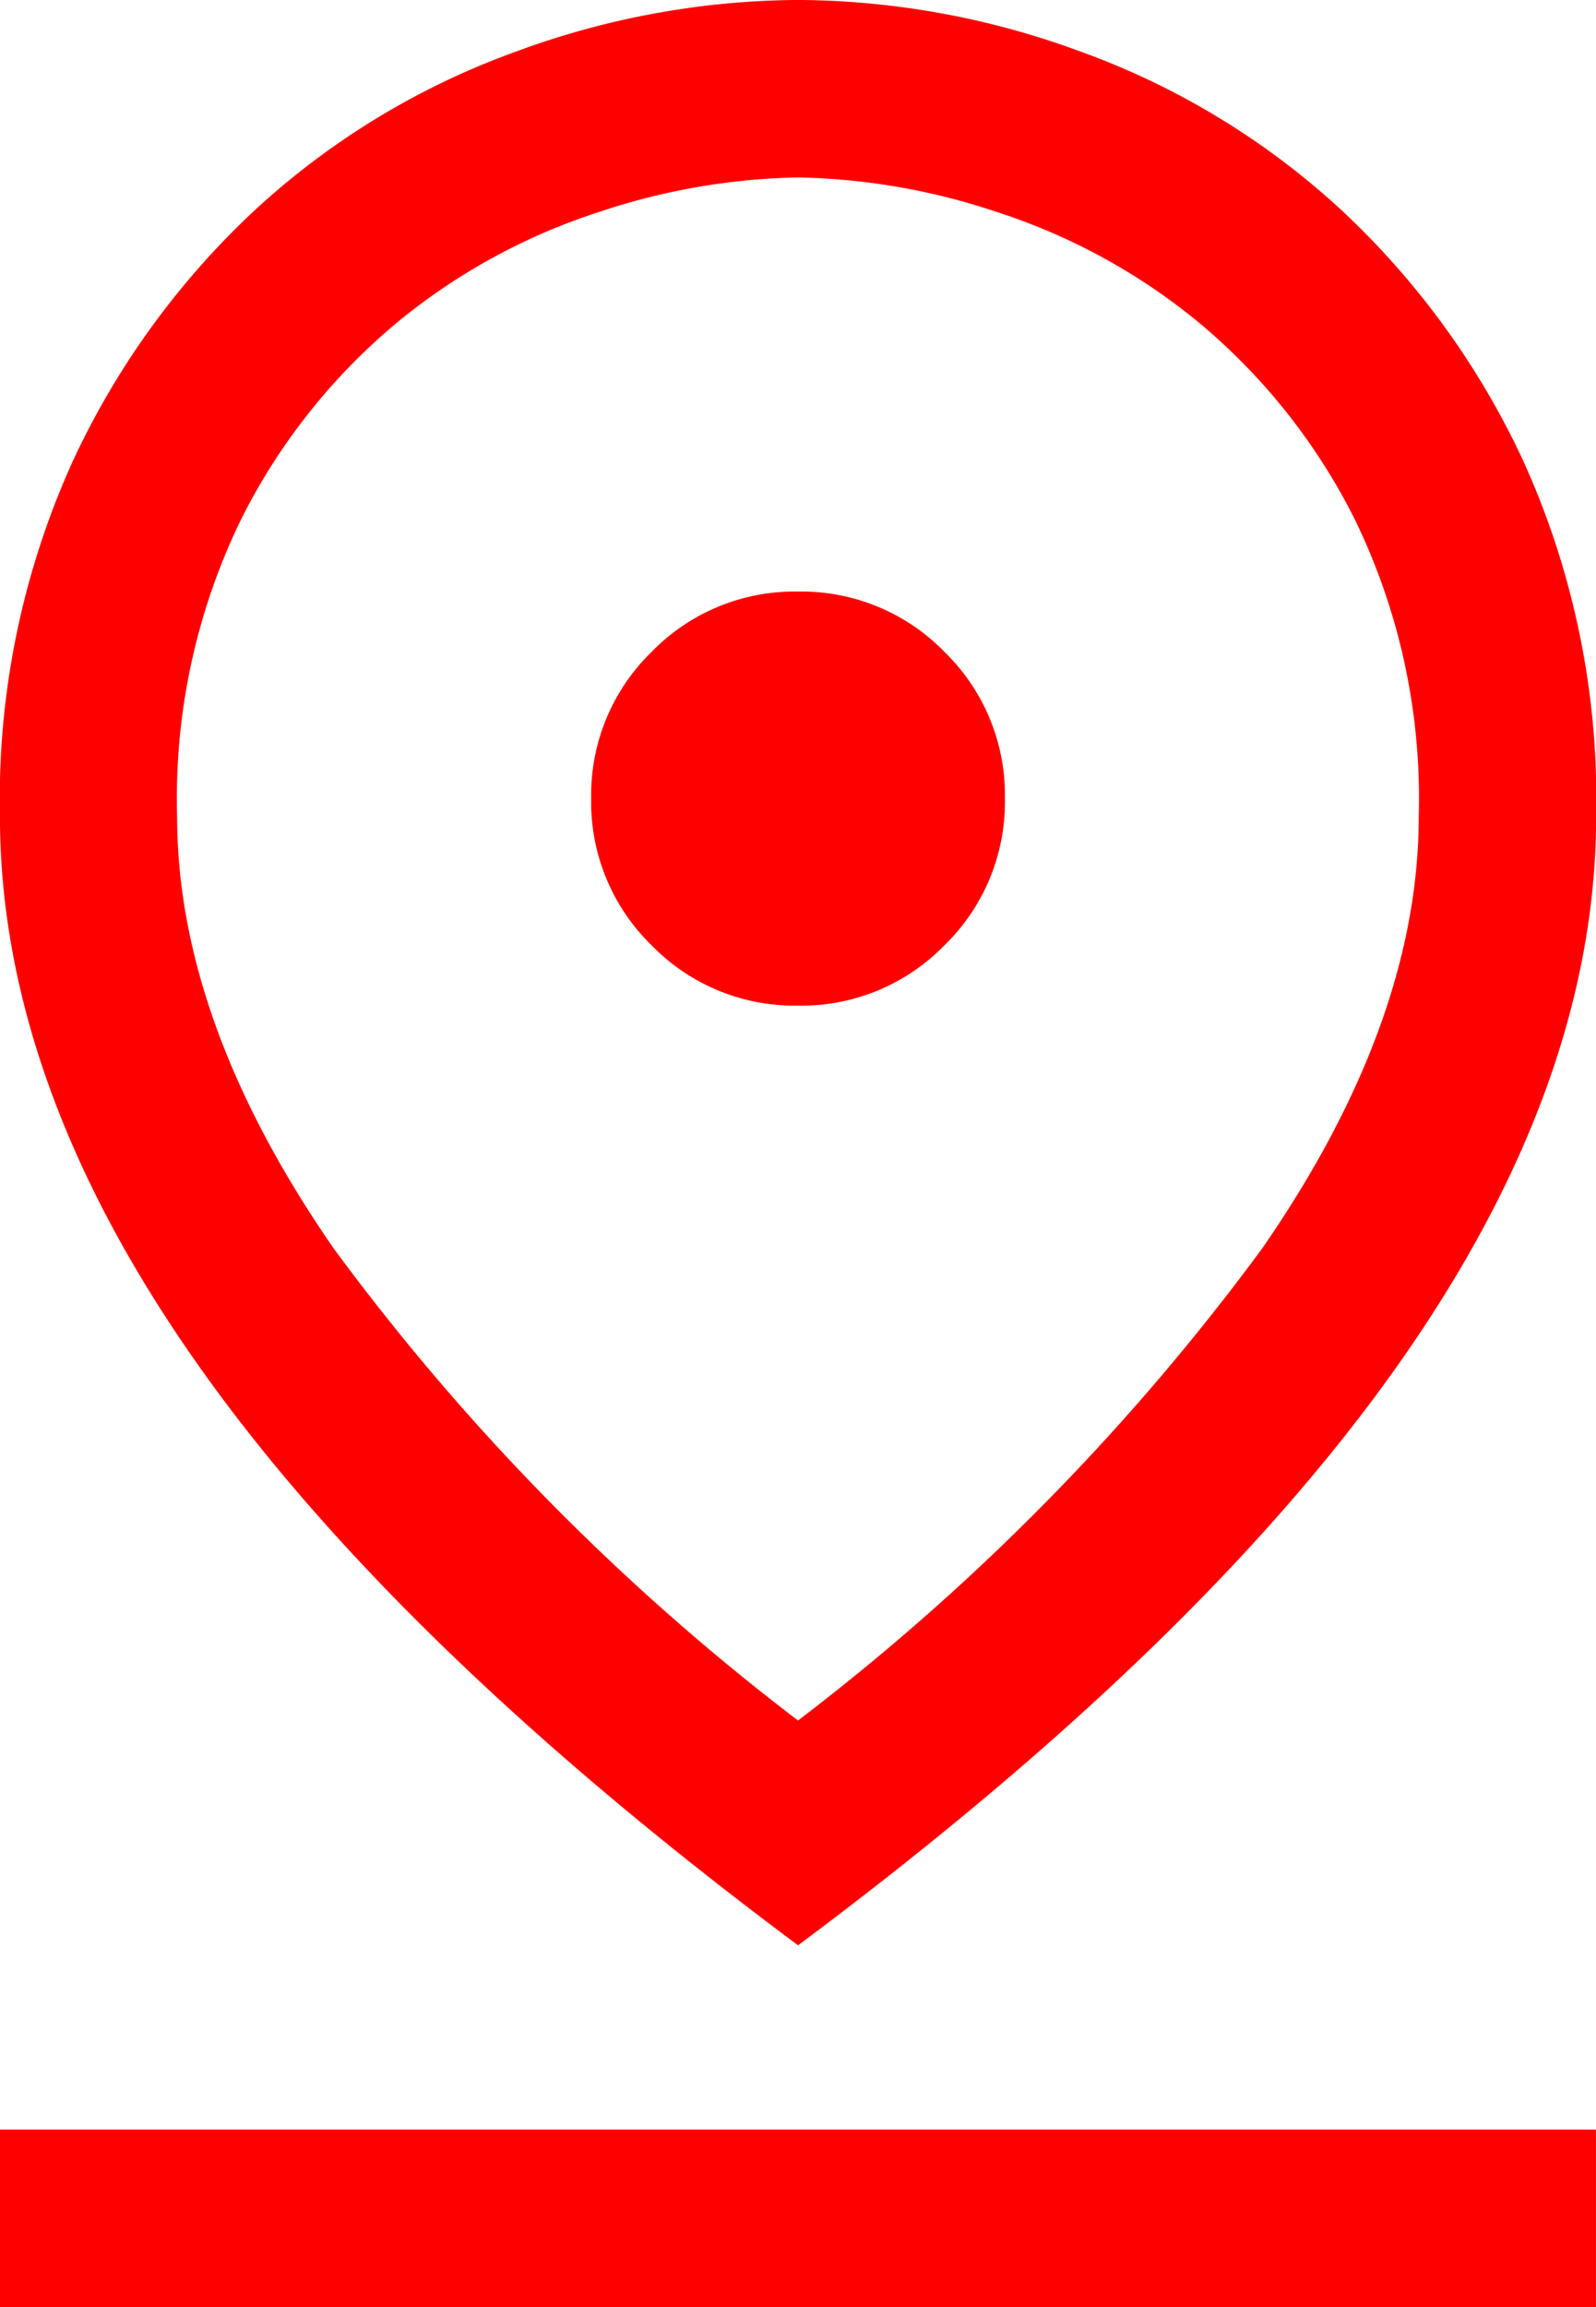
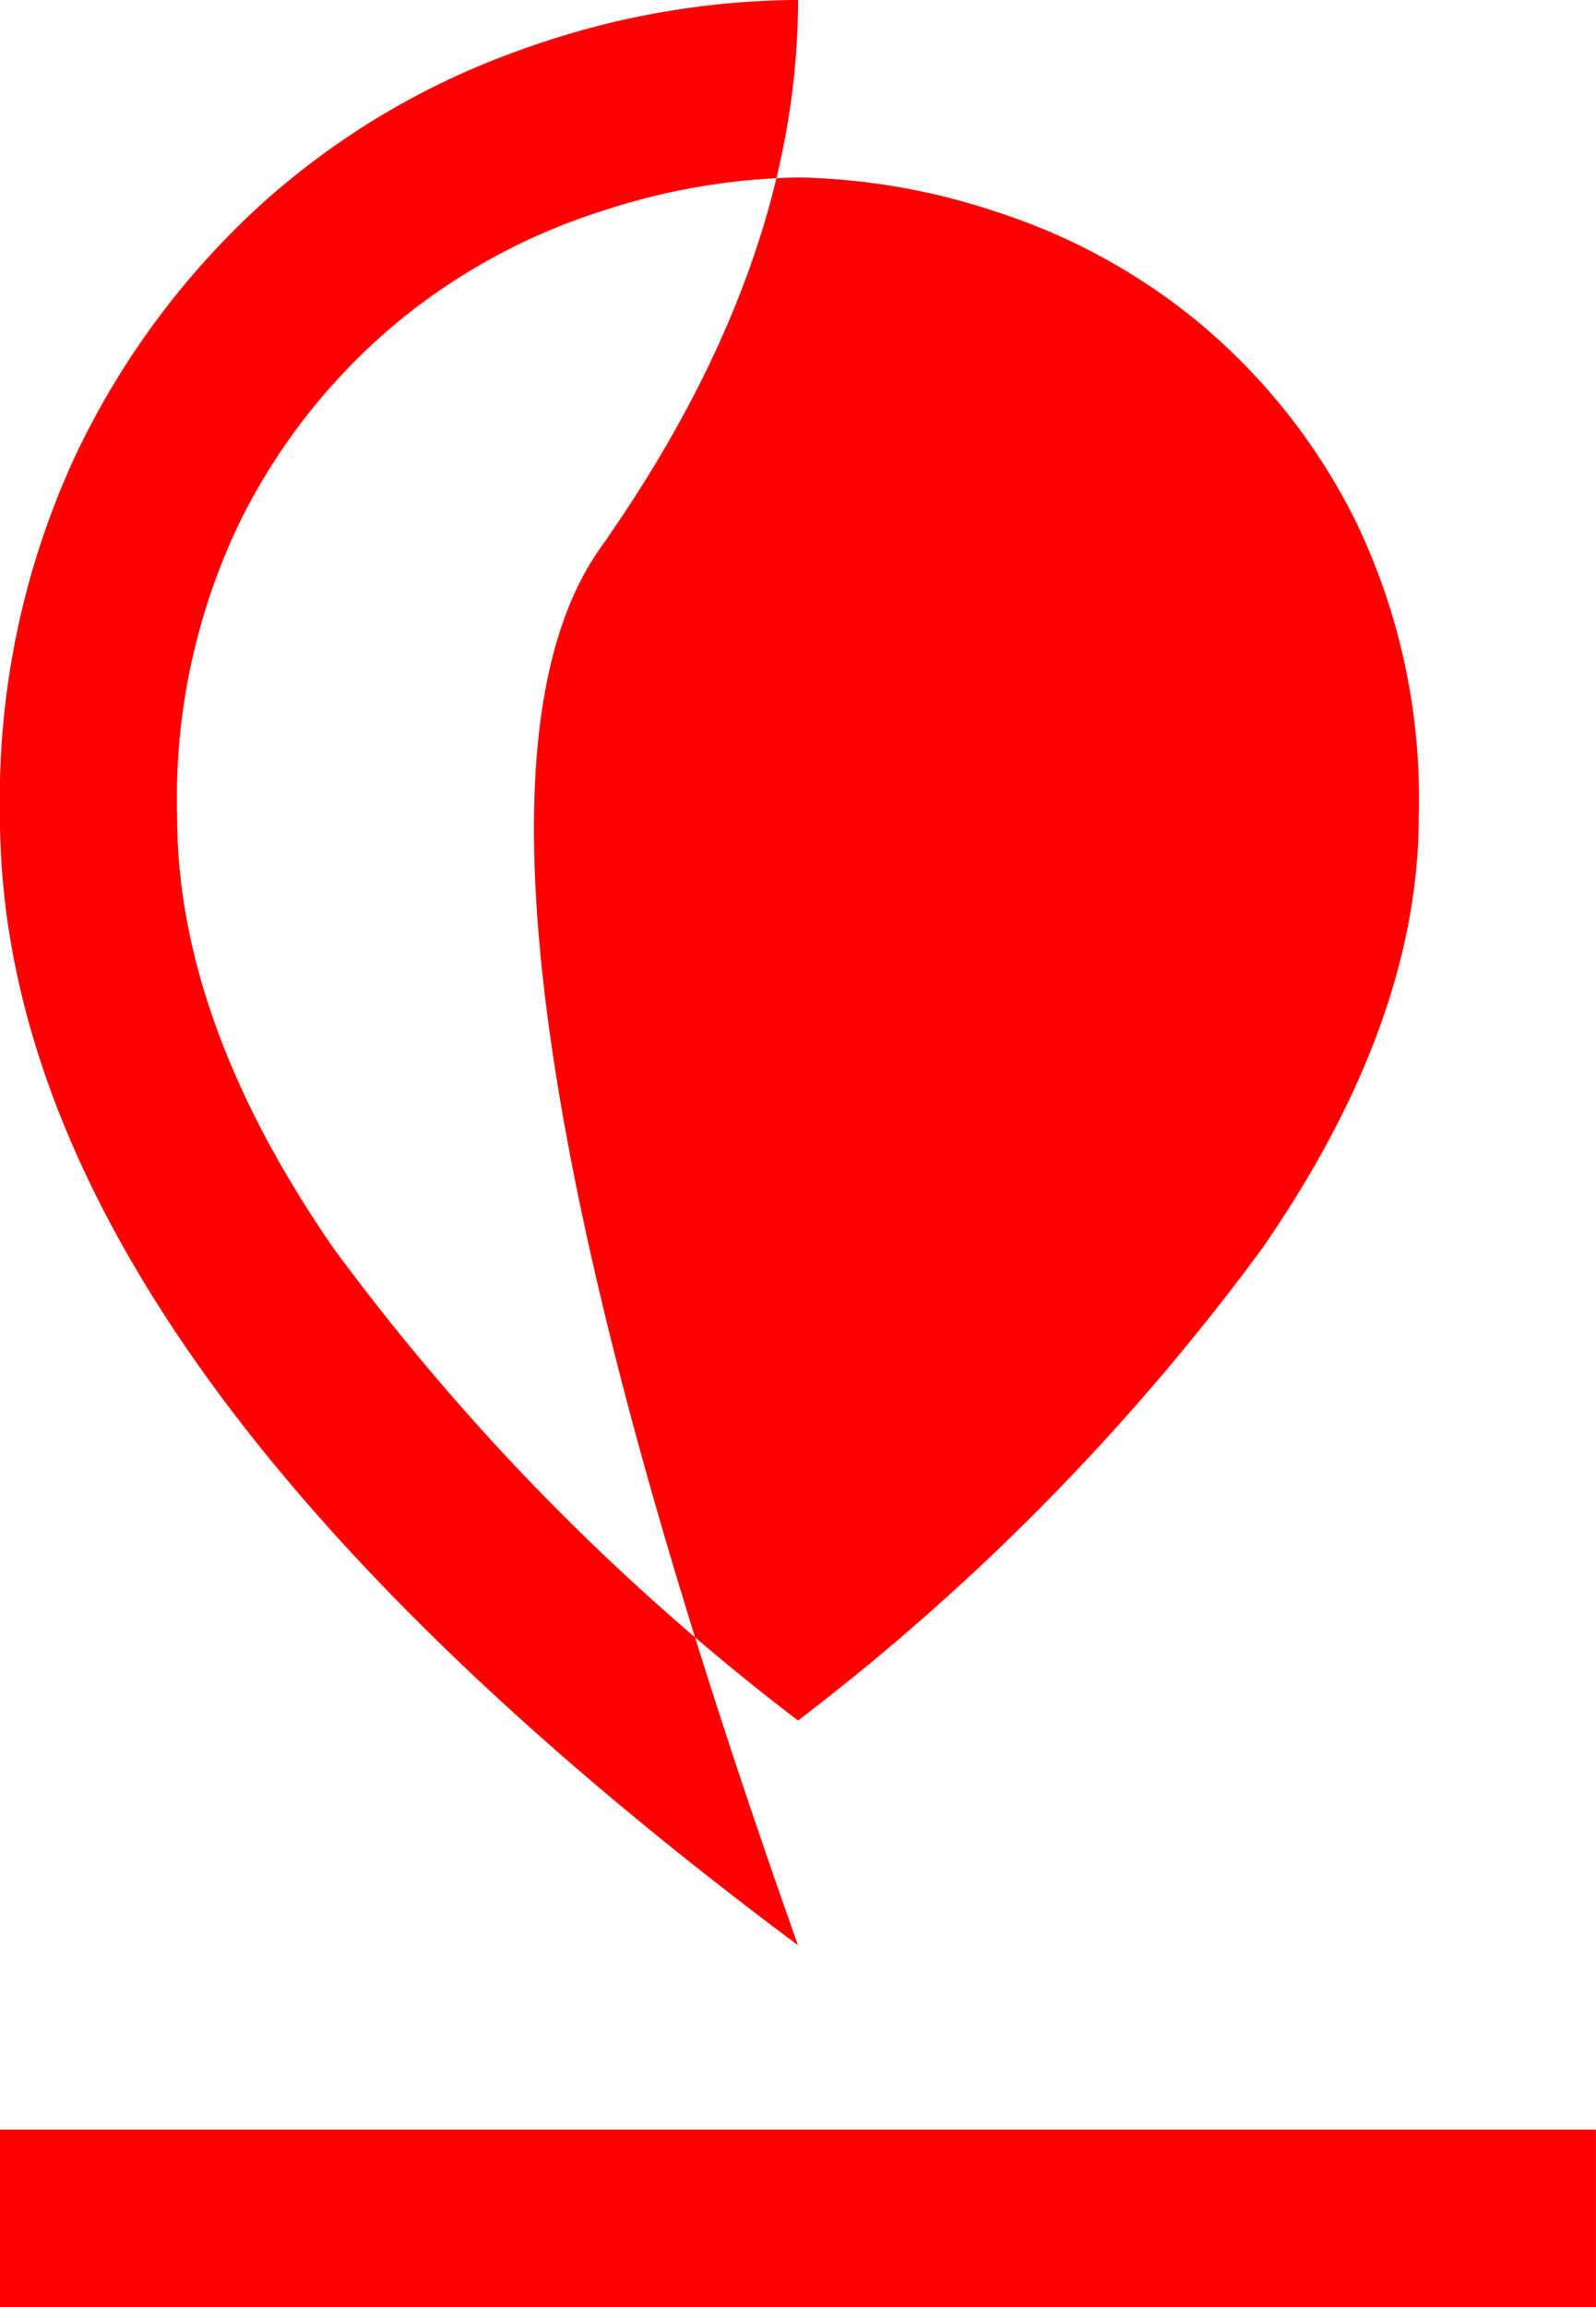
<svg xmlns="http://www.w3.org/2000/svg" width="35.153" height="50.777" viewBox="0 0 35.153 50.777">
-   <path d="M227.578-832.132A51.233,51.233,0,0,0,237.8-842.52q3.45-4.98,3.45-9.512a14.019,14.019,0,0,0-1.4-6.518,13.5,13.5,0,0,0-3.463-4.366,13.527,13.527,0,0,0-4.45-2.424,14.582,14.582,0,0,0-4.361-.754,14.582,14.582,0,0,0-4.361.754,13.528,13.528,0,0,0-4.45,2.424,13.5,13.5,0,0,0-3.463,4.366,14.019,14.019,0,0,0-1.4,6.518q0,4.532,3.45,9.512A51.234,51.234,0,0,0,227.578-832.132Zm0,4.947q-8.853-6.595-13.215-12.774T210-852.032a17.972,17.972,0,0,1,1.6-7.807,17.745,17.745,0,0,1,4.11-5.623,16.96,16.96,0,0,1,5.652-3.4A18.212,18.212,0,0,1,227.578-870a18.212,18.212,0,0,1,6.217,1.134,16.959,16.959,0,0,1,5.652,3.4,17.745,17.745,0,0,1,4.11,5.623,17.971,17.971,0,0,1,1.6,7.807q0,5.894-4.362,12.074T227.578-827.184Zm0-20.681a4.394,4.394,0,0,0,3.227-1.33,4.394,4.394,0,0,0,1.33-3.227,4.394,4.394,0,0,0-1.33-3.227,4.394,4.394,0,0,0-3.227-1.329,4.394,4.394,0,0,0-3.227,1.329,4.394,4.394,0,0,0-1.329,3.227,4.394,4.394,0,0,0,1.329,3.227A4.394,4.394,0,0,0,227.578-847.866ZM210-819.222v-3.906h35.153v3.906ZM227.578-852.032Z" transform="translate(-210.001 869.999)" fill="red" />
+   <path d="M227.578-832.132A51.233,51.233,0,0,0,237.8-842.52q3.45-4.98,3.45-9.512a14.019,14.019,0,0,0-1.4-6.518,13.5,13.5,0,0,0-3.463-4.366,13.527,13.527,0,0,0-4.45-2.424,14.582,14.582,0,0,0-4.361-.754,14.582,14.582,0,0,0-4.361.754,13.528,13.528,0,0,0-4.45,2.424,13.5,13.5,0,0,0-3.463,4.366,14.019,14.019,0,0,0-1.4,6.518q0,4.532,3.45,9.512A51.234,51.234,0,0,0,227.578-832.132Zm0,4.947q-8.853-6.595-13.215-12.774T210-852.032a17.972,17.972,0,0,1,1.6-7.807,17.745,17.745,0,0,1,4.11-5.623,16.96,16.96,0,0,1,5.652-3.4A18.212,18.212,0,0,1,227.578-870q0,5.894-4.362,12.074T227.578-827.184Zm0-20.681a4.394,4.394,0,0,0,3.227-1.33,4.394,4.394,0,0,0,1.33-3.227,4.394,4.394,0,0,0-1.33-3.227,4.394,4.394,0,0,0-3.227-1.329,4.394,4.394,0,0,0-3.227,1.329,4.394,4.394,0,0,0-1.329,3.227,4.394,4.394,0,0,0,1.329,3.227A4.394,4.394,0,0,0,227.578-847.866ZM210-819.222v-3.906h35.153v3.906ZM227.578-852.032Z" transform="translate(-210.001 869.999)" fill="red" />
</svg>